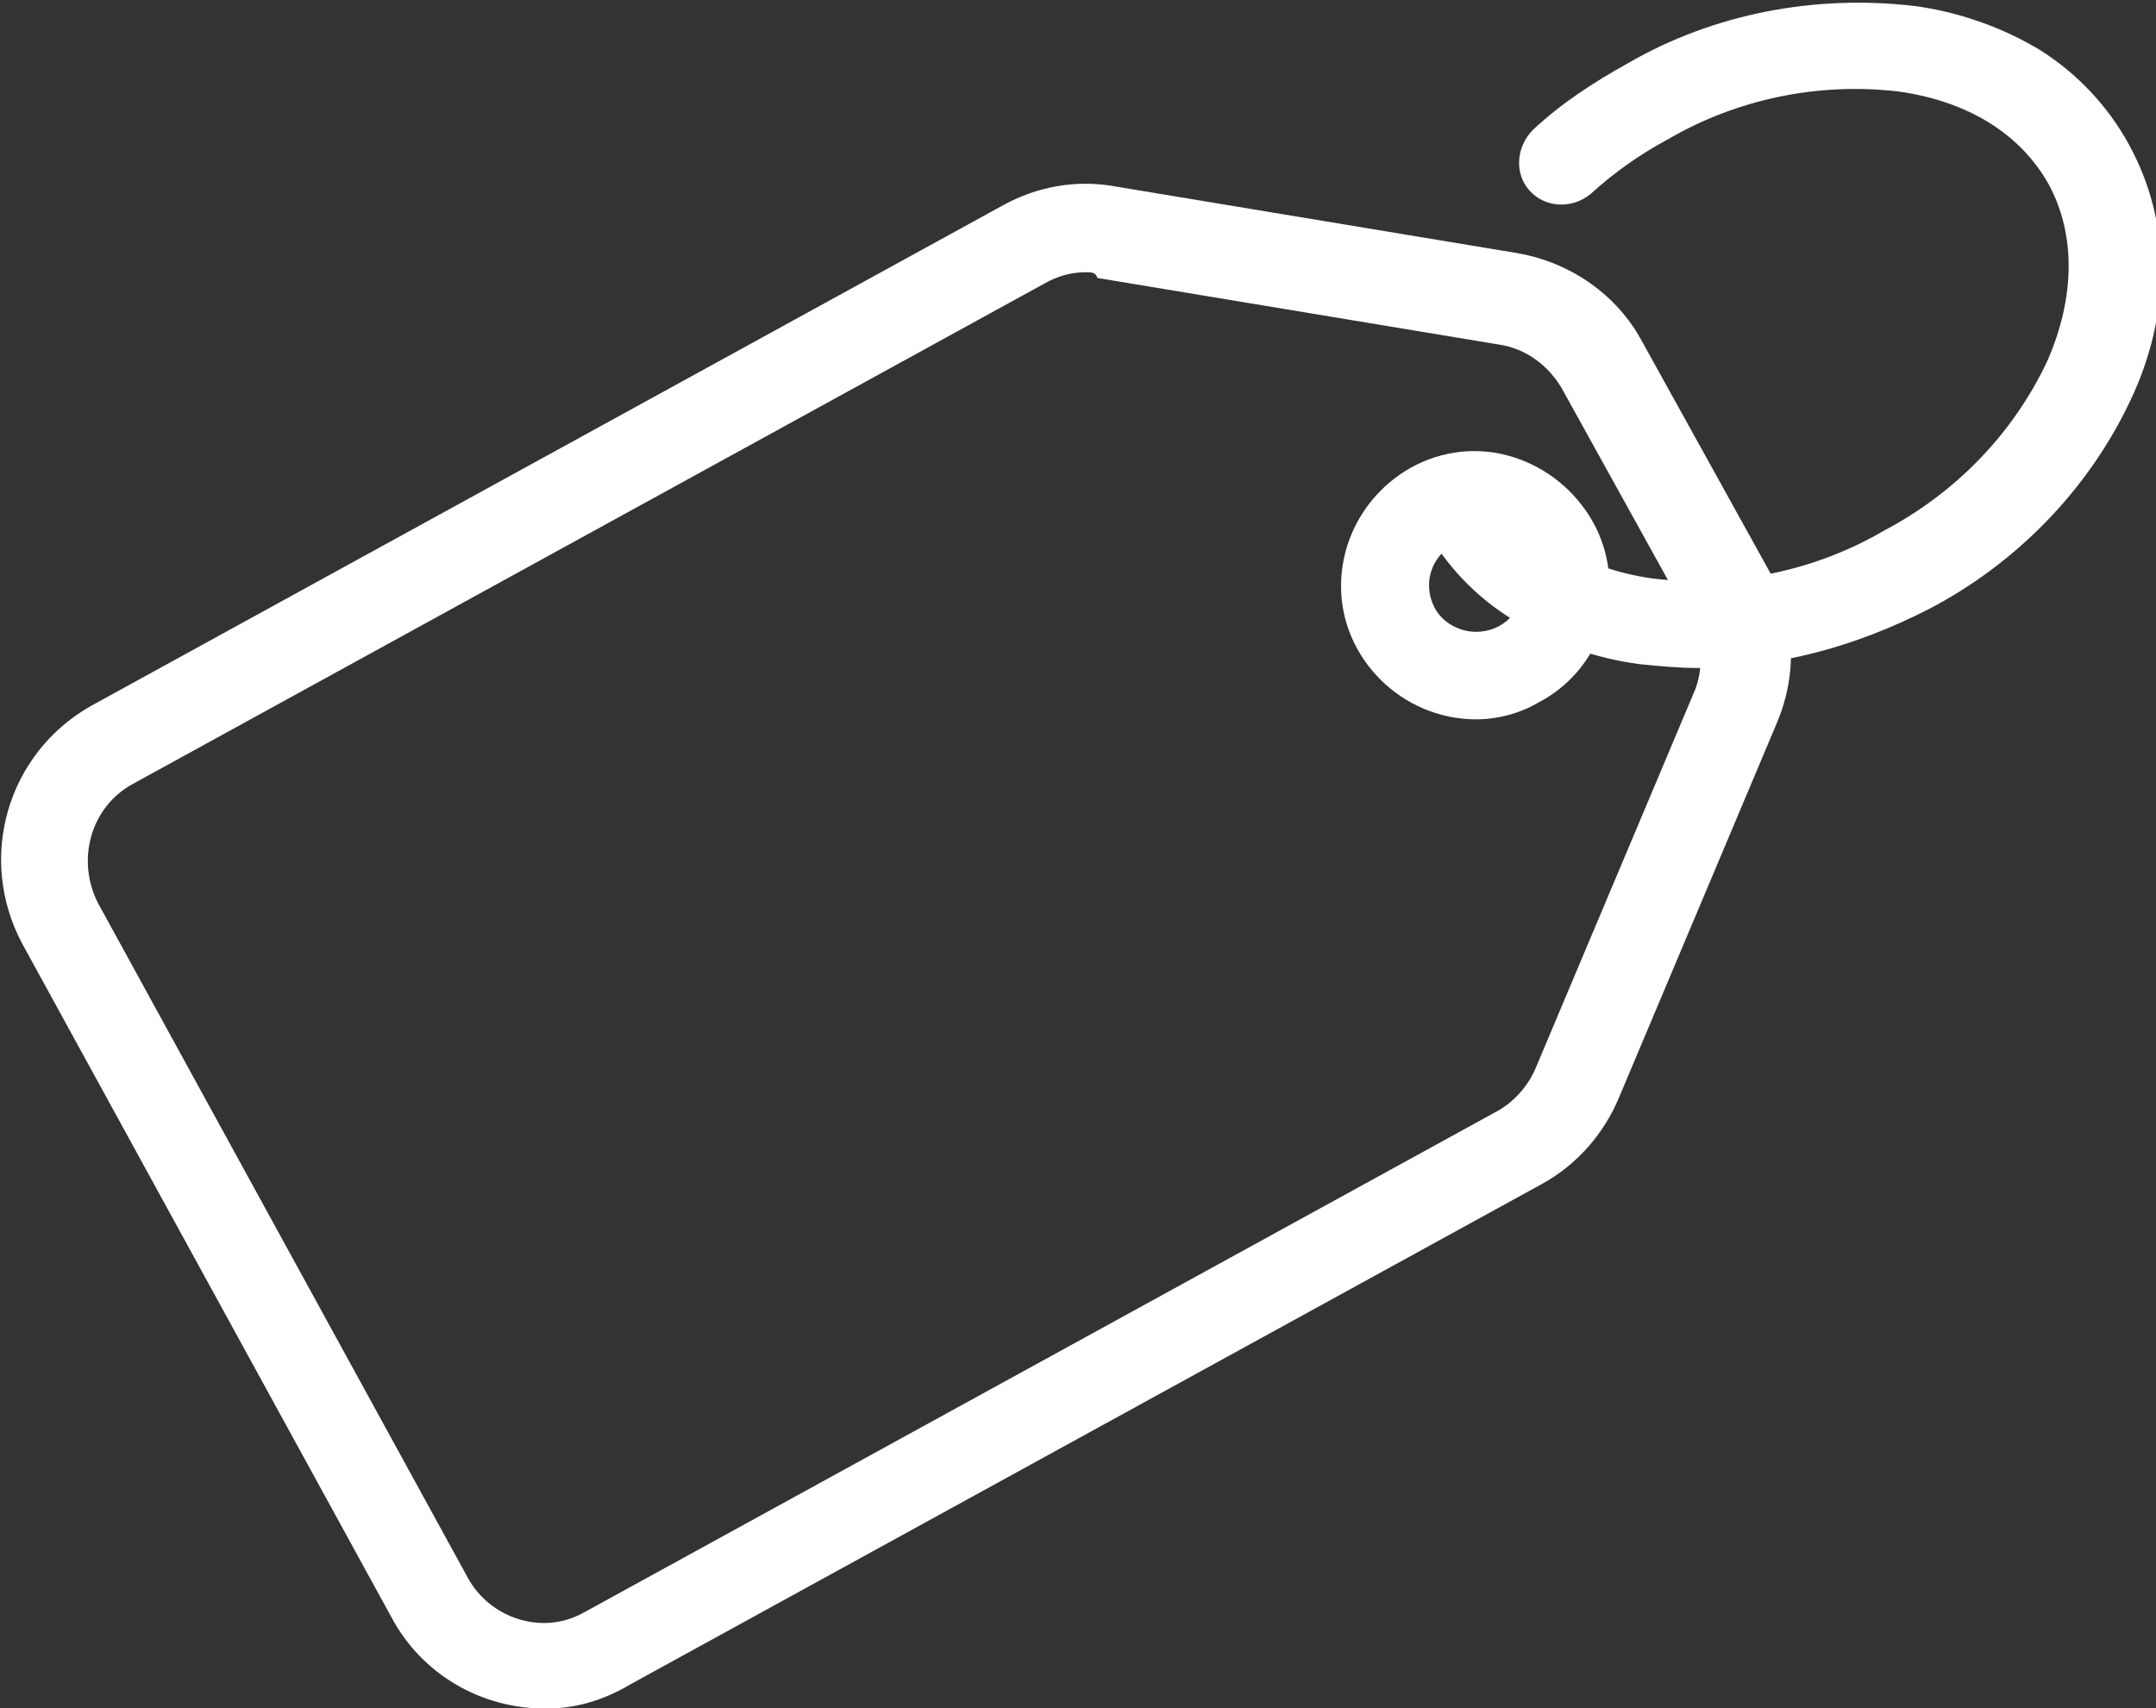
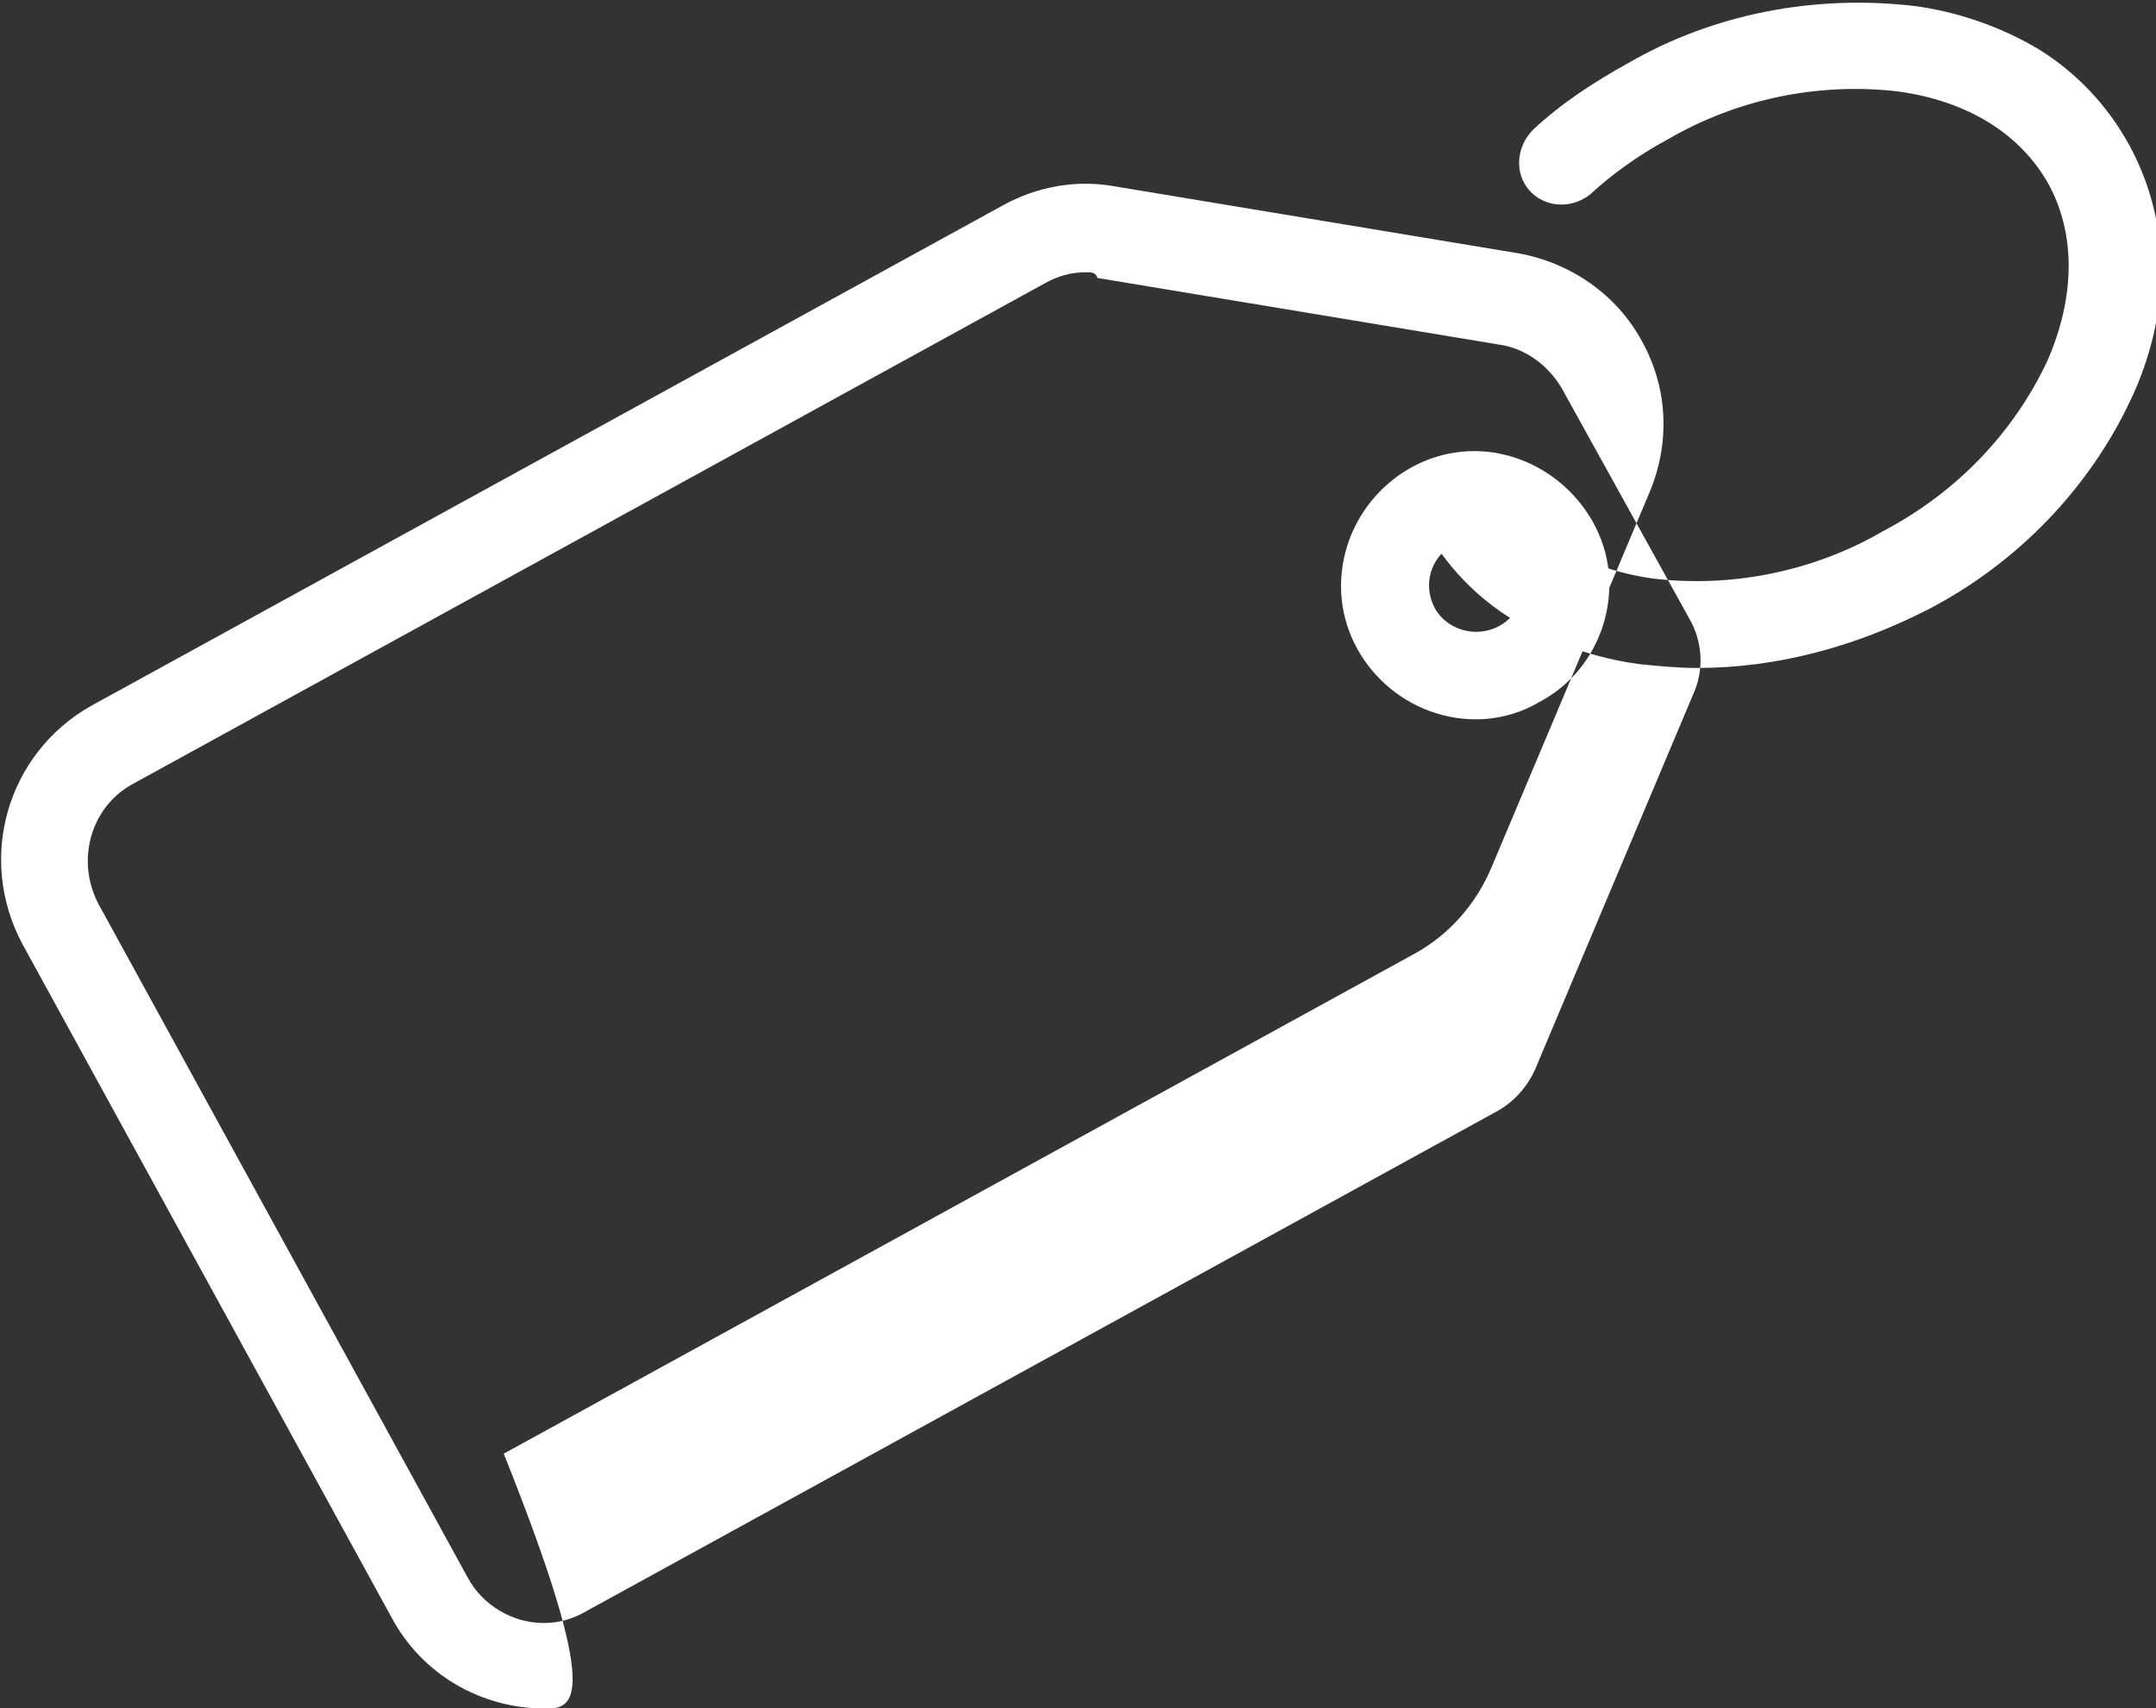
<svg xmlns="http://www.w3.org/2000/svg" version="1.1" id="Ebene_1" x="0px" y="0px" viewBox="0 0 113.3 89.8" style="enable-background:new 0 0 113.3 89.8;" xml:space="preserve">
  <rect x="0" y="0" width="113.3" height="89.8" fill="#333333" stroke="none" />
  <style type="text/css">
	.st0{fill:#FFFFFF;}
</style>
-   <path id="MitarbeiterRabatte" transform="translate(-434.028 -1488.689)" class="st0" d="M462.7,1578.5L462.7,1578.5  c-3.4,0-6.5-1.8-8.1-4.8l-19.4-35.4c-2.4-4.5-0.8-10,3.6-12.5l47.9-26.3c1.8-1,3.9-1.4,6-1l21.1,3.5c2.8,0.5,5.2,2.2,6.5,4.6  l6.7,12.1c1.4,2.5,1.5,5.4,0.4,8l-8.3,19.7c-0.8,1.9-2.2,3.5-4,4.5l-47.9,26.3C465.7,1578.1,464.2,1578.5,462.7,1578.5z M491.1,1503  c-0.8,0-1.5,0.2-2.2,0.6l-47.9,26.3c-2.2,1.2-3,4-1.8,6.3l19.4,35.4c0.8,1.5,2.4,2.4,4,2.4l0,0c0.8,0,1.5-0.2,2.2-0.6l47.9-26.3  c0.9-0.5,1.6-1.3,2-2.2l8.3-19.7c0.6-1.3,0.5-2.8-0.2-4l-6.7-12.1c-0.7-1.2-1.9-2.1-3.3-2.3l-21.1-3.5h0  C491.6,1503,491.4,1503,491.1,1503L491.1,1503z M511.6,1526.5c-3.9,0-7.1-3.2-7.1-7c0-3.9,3.2-7.1,7-7.1s7.1,3.2,7.1,7  c0,2.6-1.4,5-3.7,6.2C513.9,1526.2,512.7,1526.5,511.6,1526.5L511.6,1526.5z M511.6,1517c-0.4,0-0.8,0.1-1.2,0.3  c-1.2,0.7-1.6,2.1-1,3.3c0.4,0.8,1.3,1.3,2.2,1.3c1.4,0,2.5-1.1,2.5-2.5c0-0.4-0.1-0.8-0.3-1.2C513.3,1517.4,512.5,1517,511.6,1517  L511.6,1517z M523.2,1523.8c-1,0-2-0.1-3-0.2c-2.3-0.3-4.6-1.1-6.6-2.3c-2-1.2-3.6-2.9-4.7-4.9c-0.6-1.1-0.2-2.5,1-3.1  c1.1-0.6,2.4-0.2,3.1,0.9c1.5,2.7,4.3,4.4,7.9,4.9c4.2,0.5,8.5-0.4,12.1-2.5c3.8-2,6.8-5.1,8.6-8.9c1.5-3.4,1.5-6.7,0.1-9.3  c-1.5-2.7-4.3-4.4-7.9-4.9c-4.2-0.5-8.5,0.4-12.1,2.5c-1.5,0.8-2.9,1.8-4.1,2.9c-1,0.8-2.4,0.7-3.2-0.2c-0.8-0.9-0.7-2.3,0.2-3.2  c1.5-1.4,3.2-2.5,5-3.5c4.5-2.6,9.8-3.6,15-3c2.3,0.3,4.6,1.1,6.6,2.3c4,2.5,6.4,6.9,6.4,11.6c0,2.3-0.6,4.7-1.6,6.8  c-2.2,4.7-6,8.6-10.6,11C531.5,1522.7,527.4,1523.8,523.2,1523.8z" />
+   <path id="MitarbeiterRabatte" transform="translate(-434.028 -1488.689)" class="st0" d="M462.7,1578.5L462.7,1578.5  c-3.4,0-6.5-1.8-8.1-4.8l-19.4-35.4c-2.4-4.5-0.8-10,3.6-12.5l47.9-26.3c1.8-1,3.9-1.4,6-1l21.1,3.5c2.8,0.5,5.2,2.2,6.5,4.6  c1.4,2.5,1.5,5.4,0.4,8l-8.3,19.7c-0.8,1.9-2.2,3.5-4,4.5l-47.9,26.3C465.7,1578.1,464.2,1578.5,462.7,1578.5z M491.1,1503  c-0.8,0-1.5,0.2-2.2,0.6l-47.9,26.3c-2.2,1.2-3,4-1.8,6.3l19.4,35.4c0.8,1.5,2.4,2.4,4,2.4l0,0c0.8,0,1.5-0.2,2.2-0.6l47.9-26.3  c0.9-0.5,1.6-1.3,2-2.2l8.3-19.7c0.6-1.3,0.5-2.8-0.2-4l-6.7-12.1c-0.7-1.2-1.9-2.1-3.3-2.3l-21.1-3.5h0  C491.6,1503,491.4,1503,491.1,1503L491.1,1503z M511.6,1526.5c-3.9,0-7.1-3.2-7.1-7c0-3.9,3.2-7.1,7-7.1s7.1,3.2,7.1,7  c0,2.6-1.4,5-3.7,6.2C513.9,1526.2,512.7,1526.5,511.6,1526.5L511.6,1526.5z M511.6,1517c-0.4,0-0.8,0.1-1.2,0.3  c-1.2,0.7-1.6,2.1-1,3.3c0.4,0.8,1.3,1.3,2.2,1.3c1.4,0,2.5-1.1,2.5-2.5c0-0.4-0.1-0.8-0.3-1.2C513.3,1517.4,512.5,1517,511.6,1517  L511.6,1517z M523.2,1523.8c-1,0-2-0.1-3-0.2c-2.3-0.3-4.6-1.1-6.6-2.3c-2-1.2-3.6-2.9-4.7-4.9c-0.6-1.1-0.2-2.5,1-3.1  c1.1-0.6,2.4-0.2,3.1,0.9c1.5,2.7,4.3,4.4,7.9,4.9c4.2,0.5,8.5-0.4,12.1-2.5c3.8-2,6.8-5.1,8.6-8.9c1.5-3.4,1.5-6.7,0.1-9.3  c-1.5-2.7-4.3-4.4-7.9-4.9c-4.2-0.5-8.5,0.4-12.1,2.5c-1.5,0.8-2.9,1.8-4.1,2.9c-1,0.8-2.4,0.7-3.2-0.2c-0.8-0.9-0.7-2.3,0.2-3.2  c1.5-1.4,3.2-2.5,5-3.5c4.5-2.6,9.8-3.6,15-3c2.3,0.3,4.6,1.1,6.6,2.3c4,2.5,6.4,6.9,6.4,11.6c0,2.3-0.6,4.7-1.6,6.8  c-2.2,4.7-6,8.6-10.6,11C531.5,1522.7,527.4,1523.8,523.2,1523.8z" />
</svg>